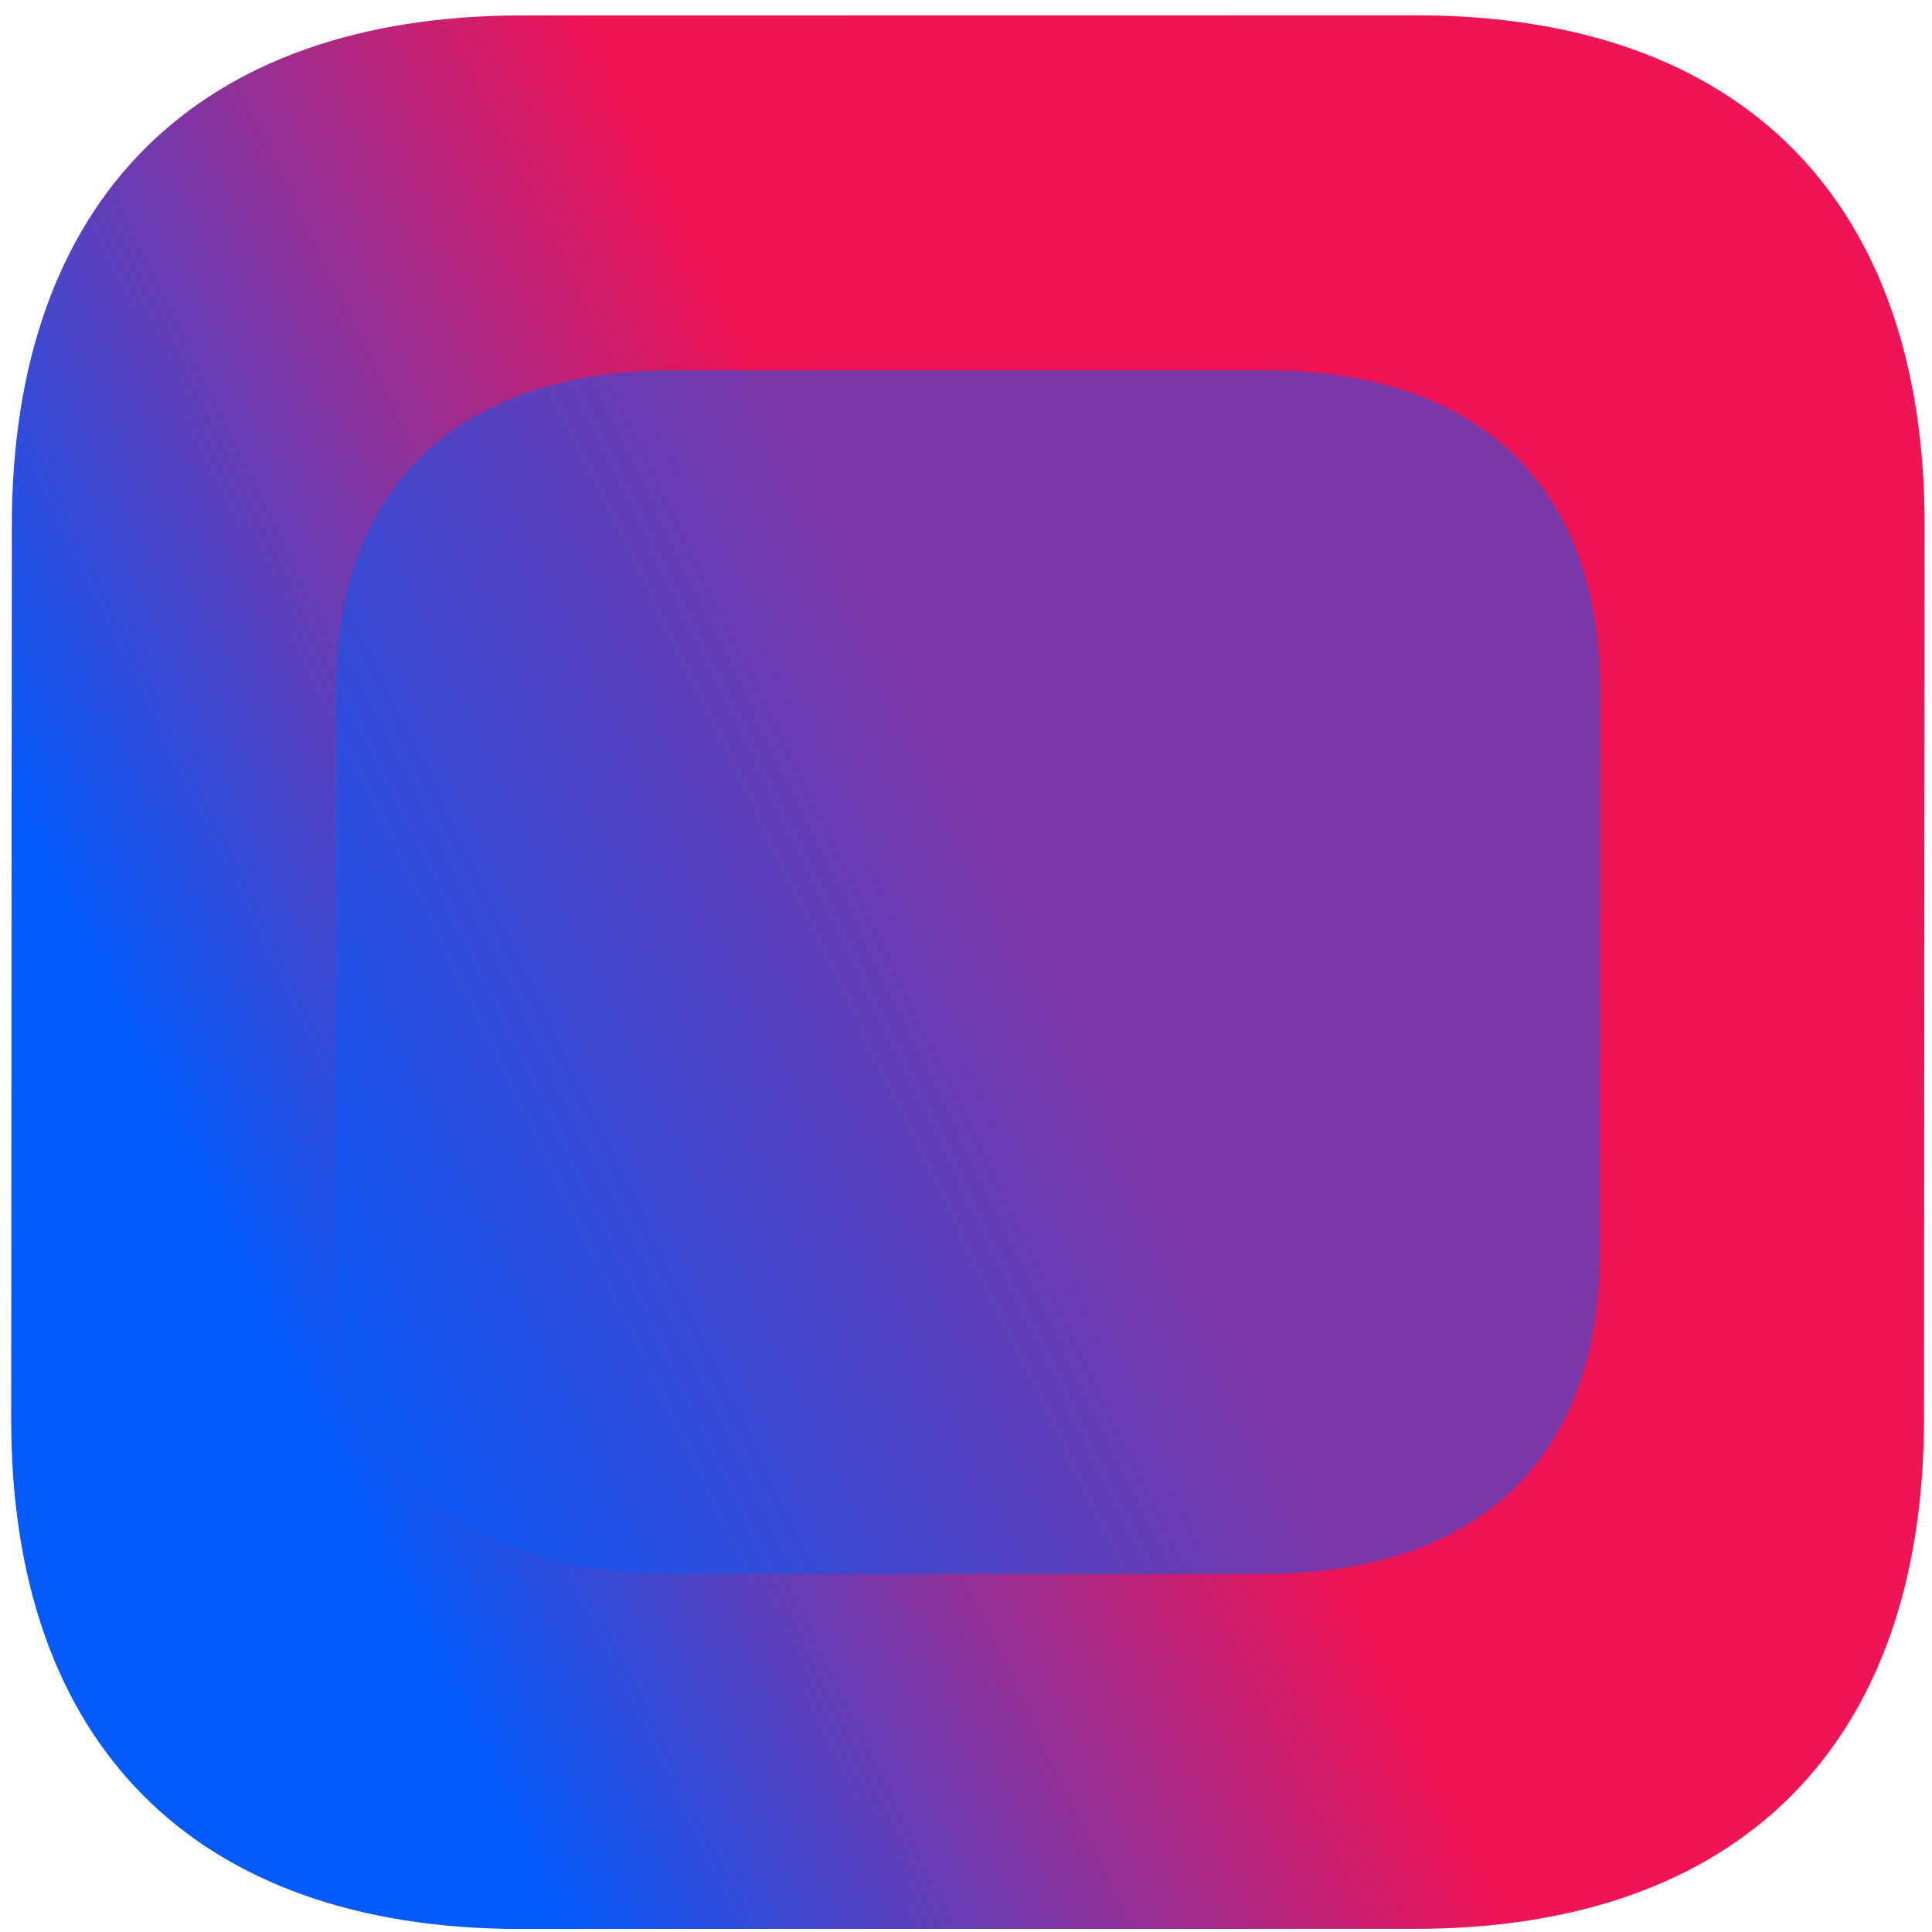
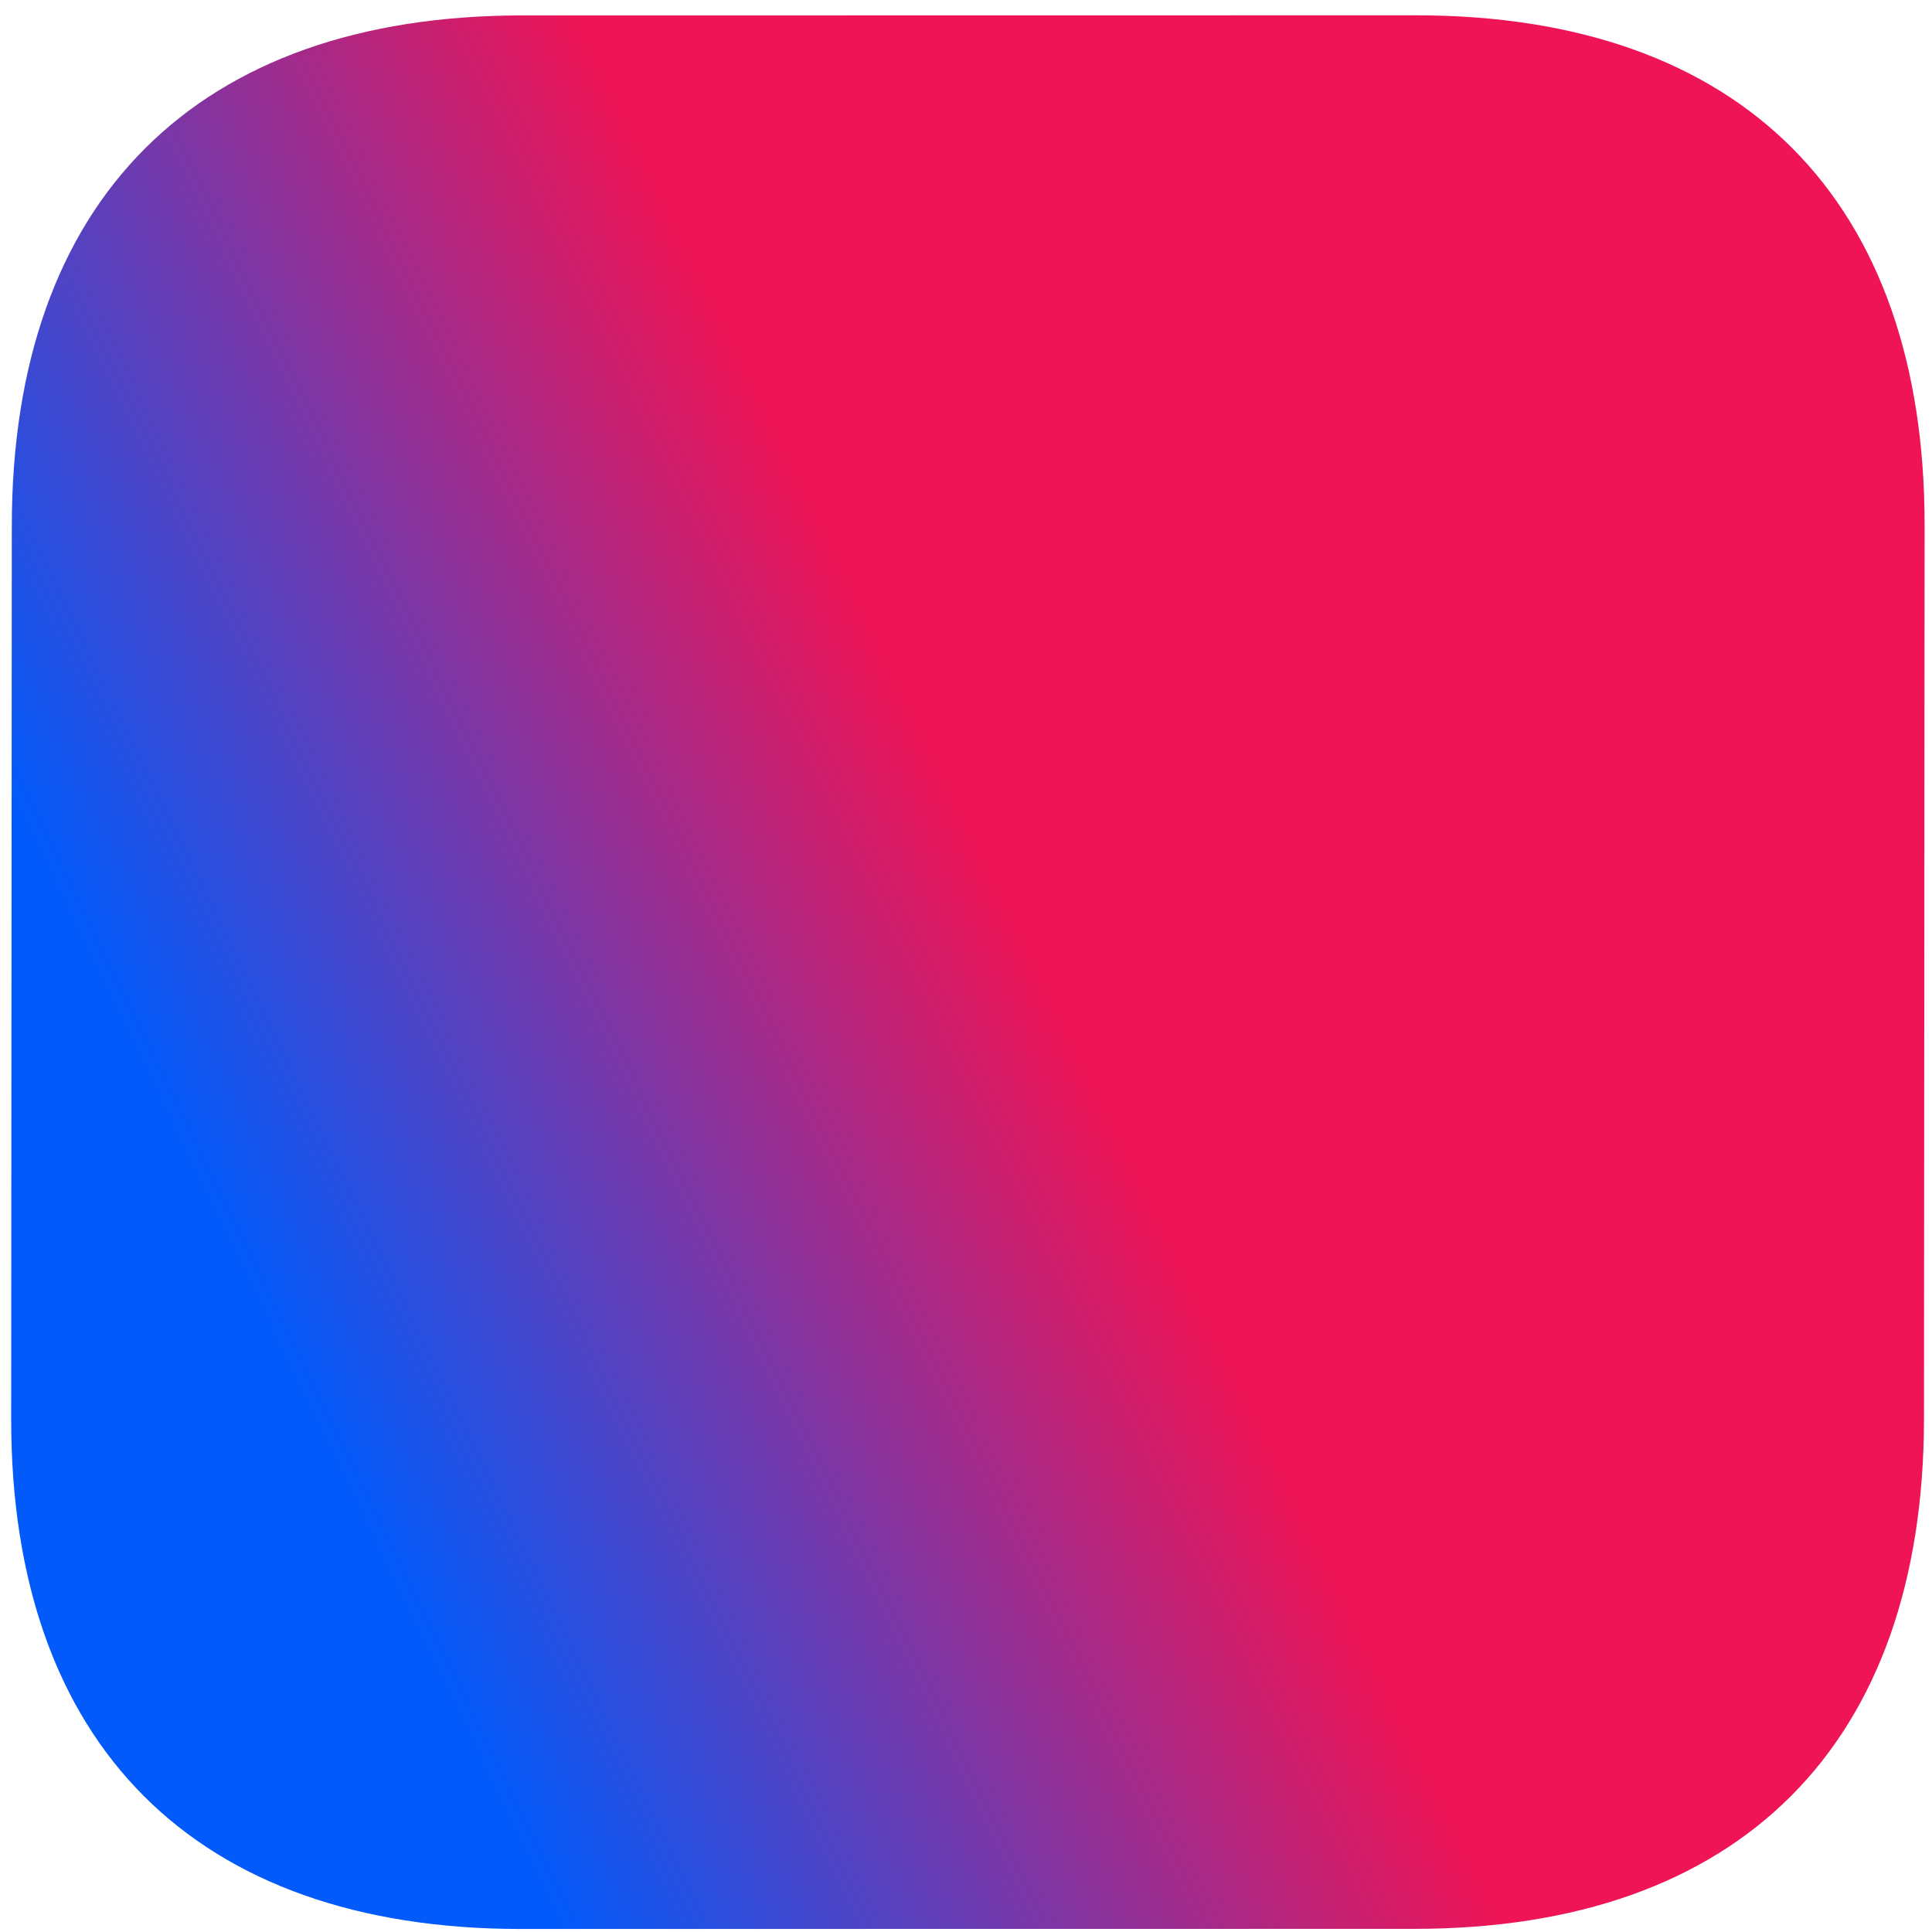
<svg xmlns="http://www.w3.org/2000/svg" width="112" height="112" viewBox="0 0 112 112" fill="none">
  <path d="M82.071 0.887L30.274 0.894C11.399 0.897 0.697 11.597 0.684 30.48L0.648 82.248C0.634 101.131 11.322 111.828 30.197 111.825L81.994 111.818C100.87 111.816 111.522 101.115 111.536 82.233L111.572 30.465C111.585 11.582 100.947 0.884 82.071 0.887Z" fill="url(#paint0_linear_1935_5281)" />
  <g opacity="0.5" filter="url(#filter0_f_1935_5281)">
-     <path d="M73.267 21.463L39.032 21.468C26.555 21.47 19.482 28.201 19.474 40.08L19.451 72.645C19.443 84.524 26.507 91.253 38.983 91.251L73.219 91.246C85.695 91.245 92.736 84.513 92.744 72.635L92.766 40.069C92.775 28.191 85.743 21.462 73.267 21.463Z" fill="#035AFA" />
-   </g>
+     </g>
  <defs>
    <filter id="filter0_f_1935_5281" x="2.451" y="4.463" width="107.315" height="103.788" filterUnits="userSpaceOnUse" color-interpolation-filters="sRGB">
      <feFlood flood-opacity="0" result="BackgroundImageFix" />
      <feBlend mode="normal" in="SourceGraphic" in2="BackgroundImageFix" result="shape" />
      <feGaussianBlur stdDeviation="8.5" result="effect1_foregroundBlur_1935_5281" />
    </filter>
    <linearGradient id="paint0_linear_1935_5281" x1="64.268" y1="63.783" x2="-33.24" y2="111.111" gradientUnits="userSpaceOnUse">
      <stop stop-color="#EF1455" />
      <stop offset="0.455" stop-color="#035AFA" />
    </linearGradient>
  </defs>
</svg>